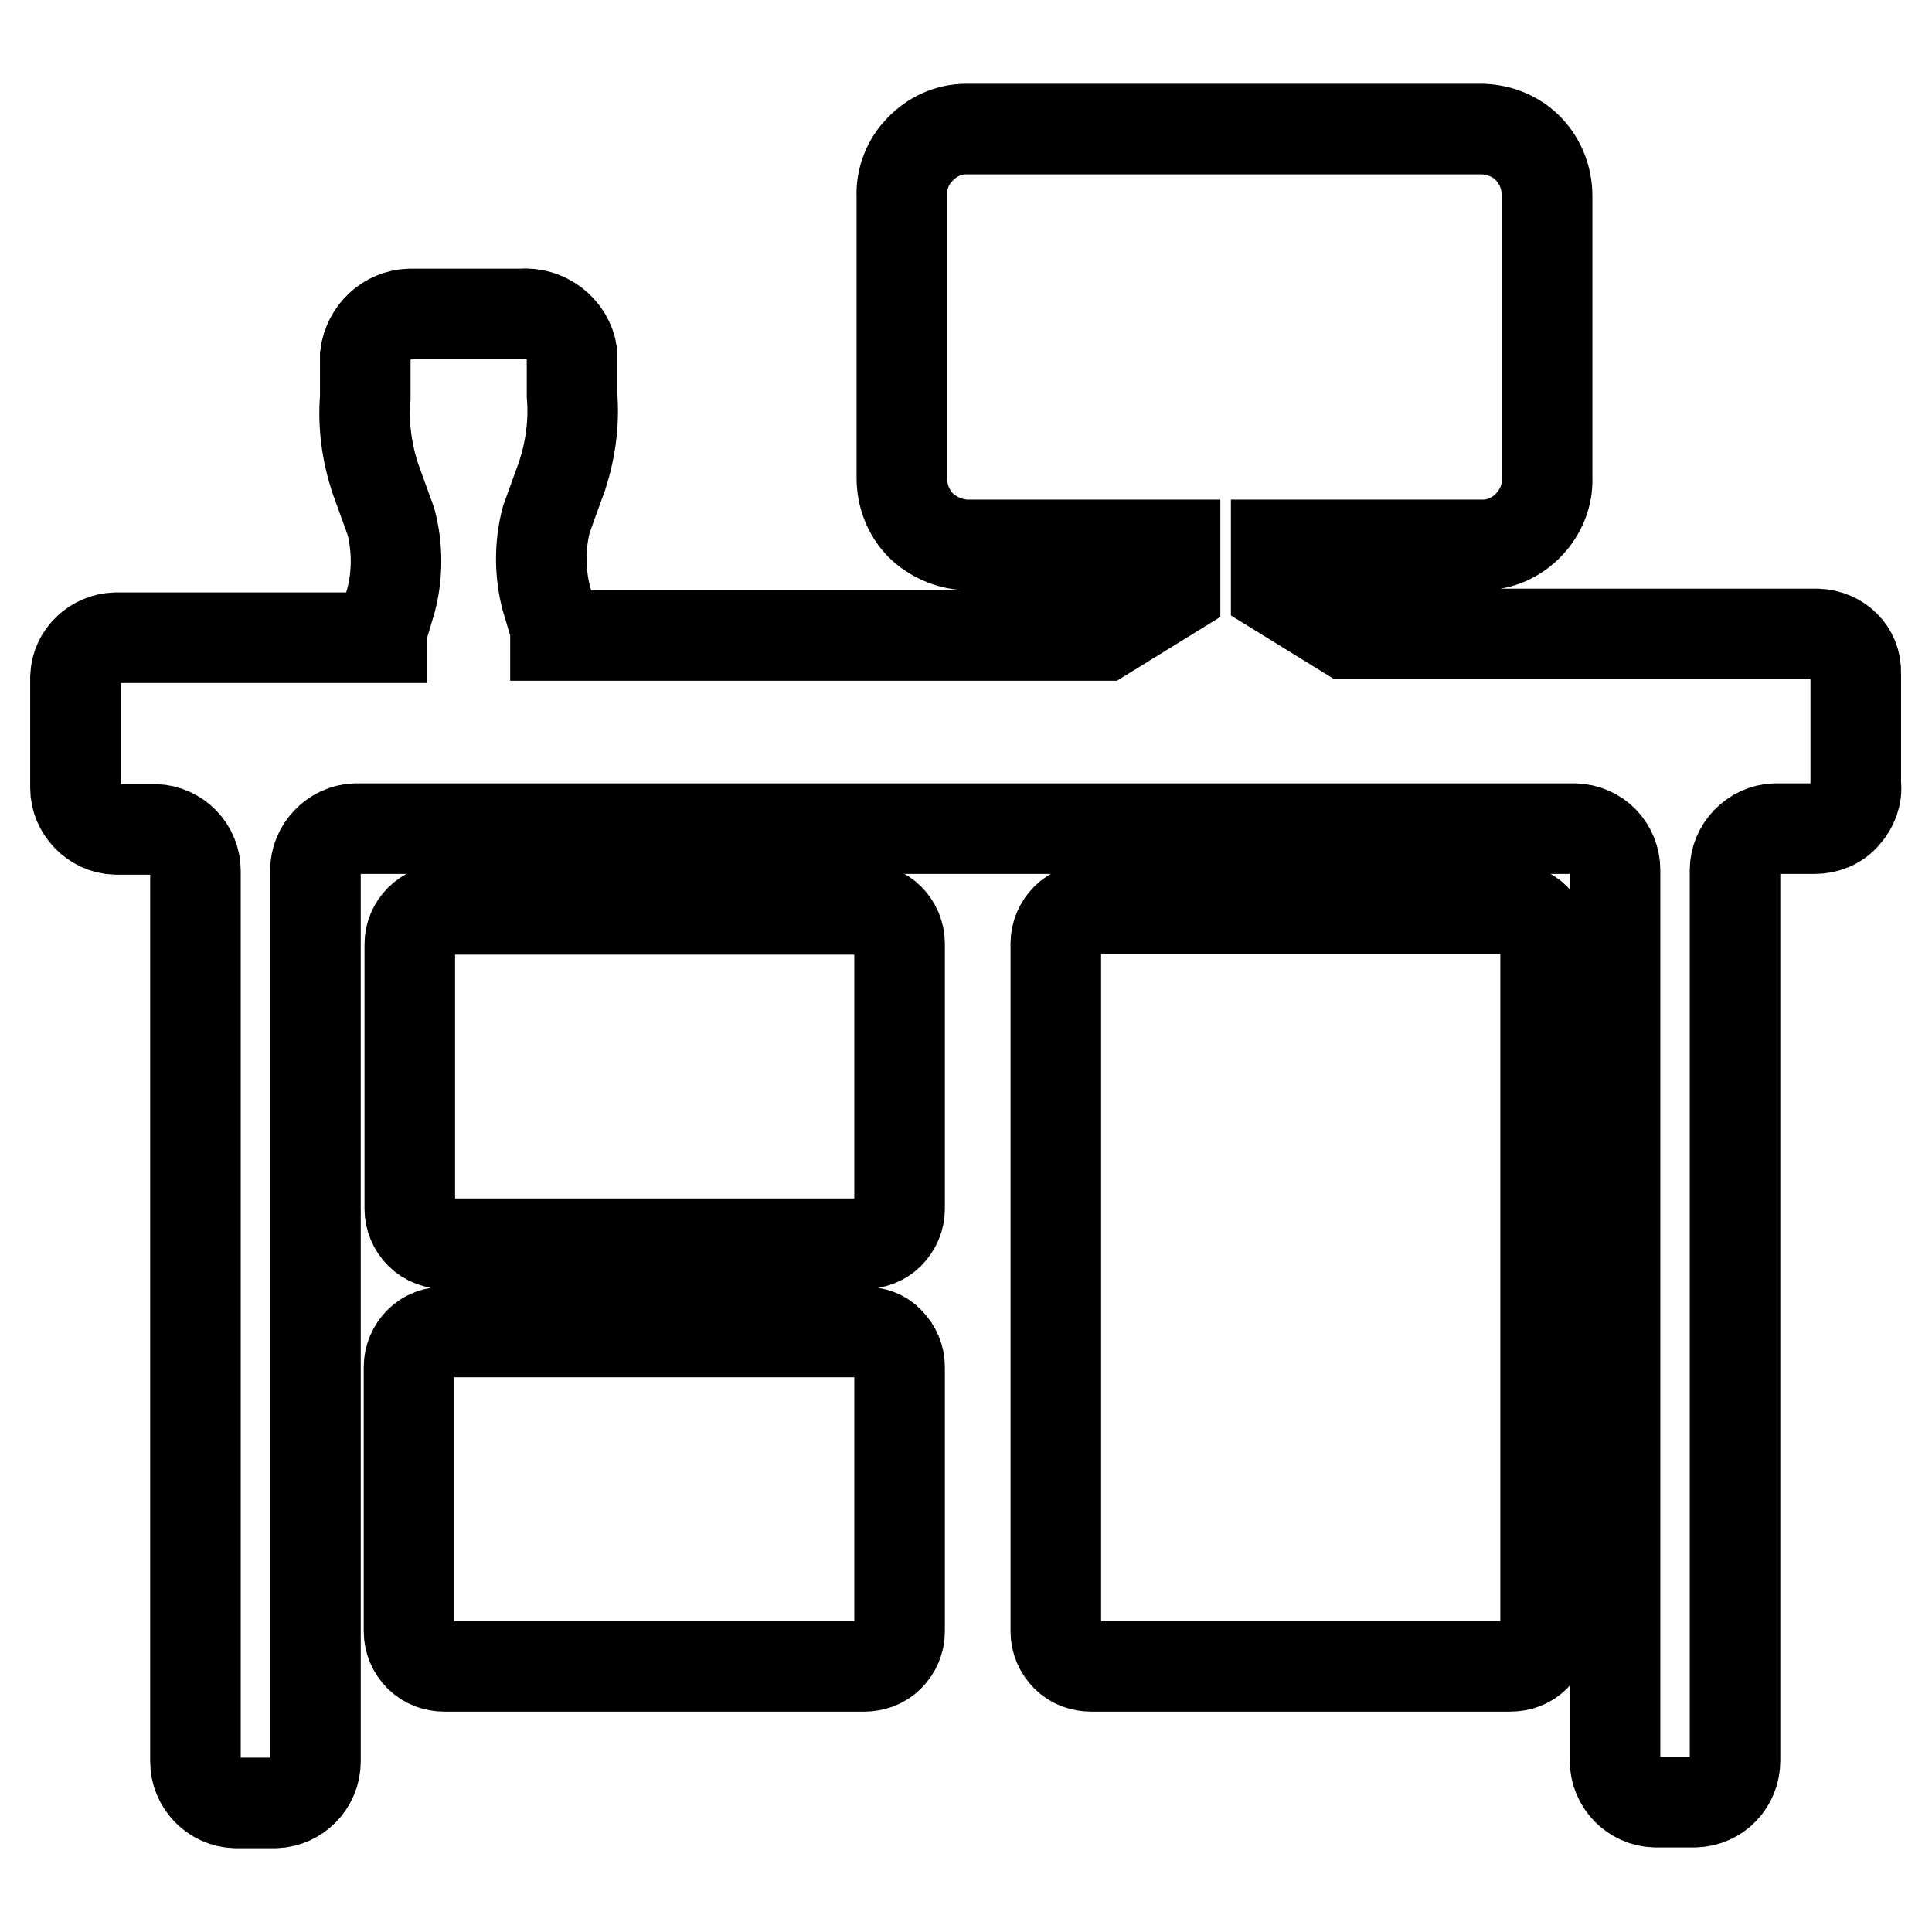
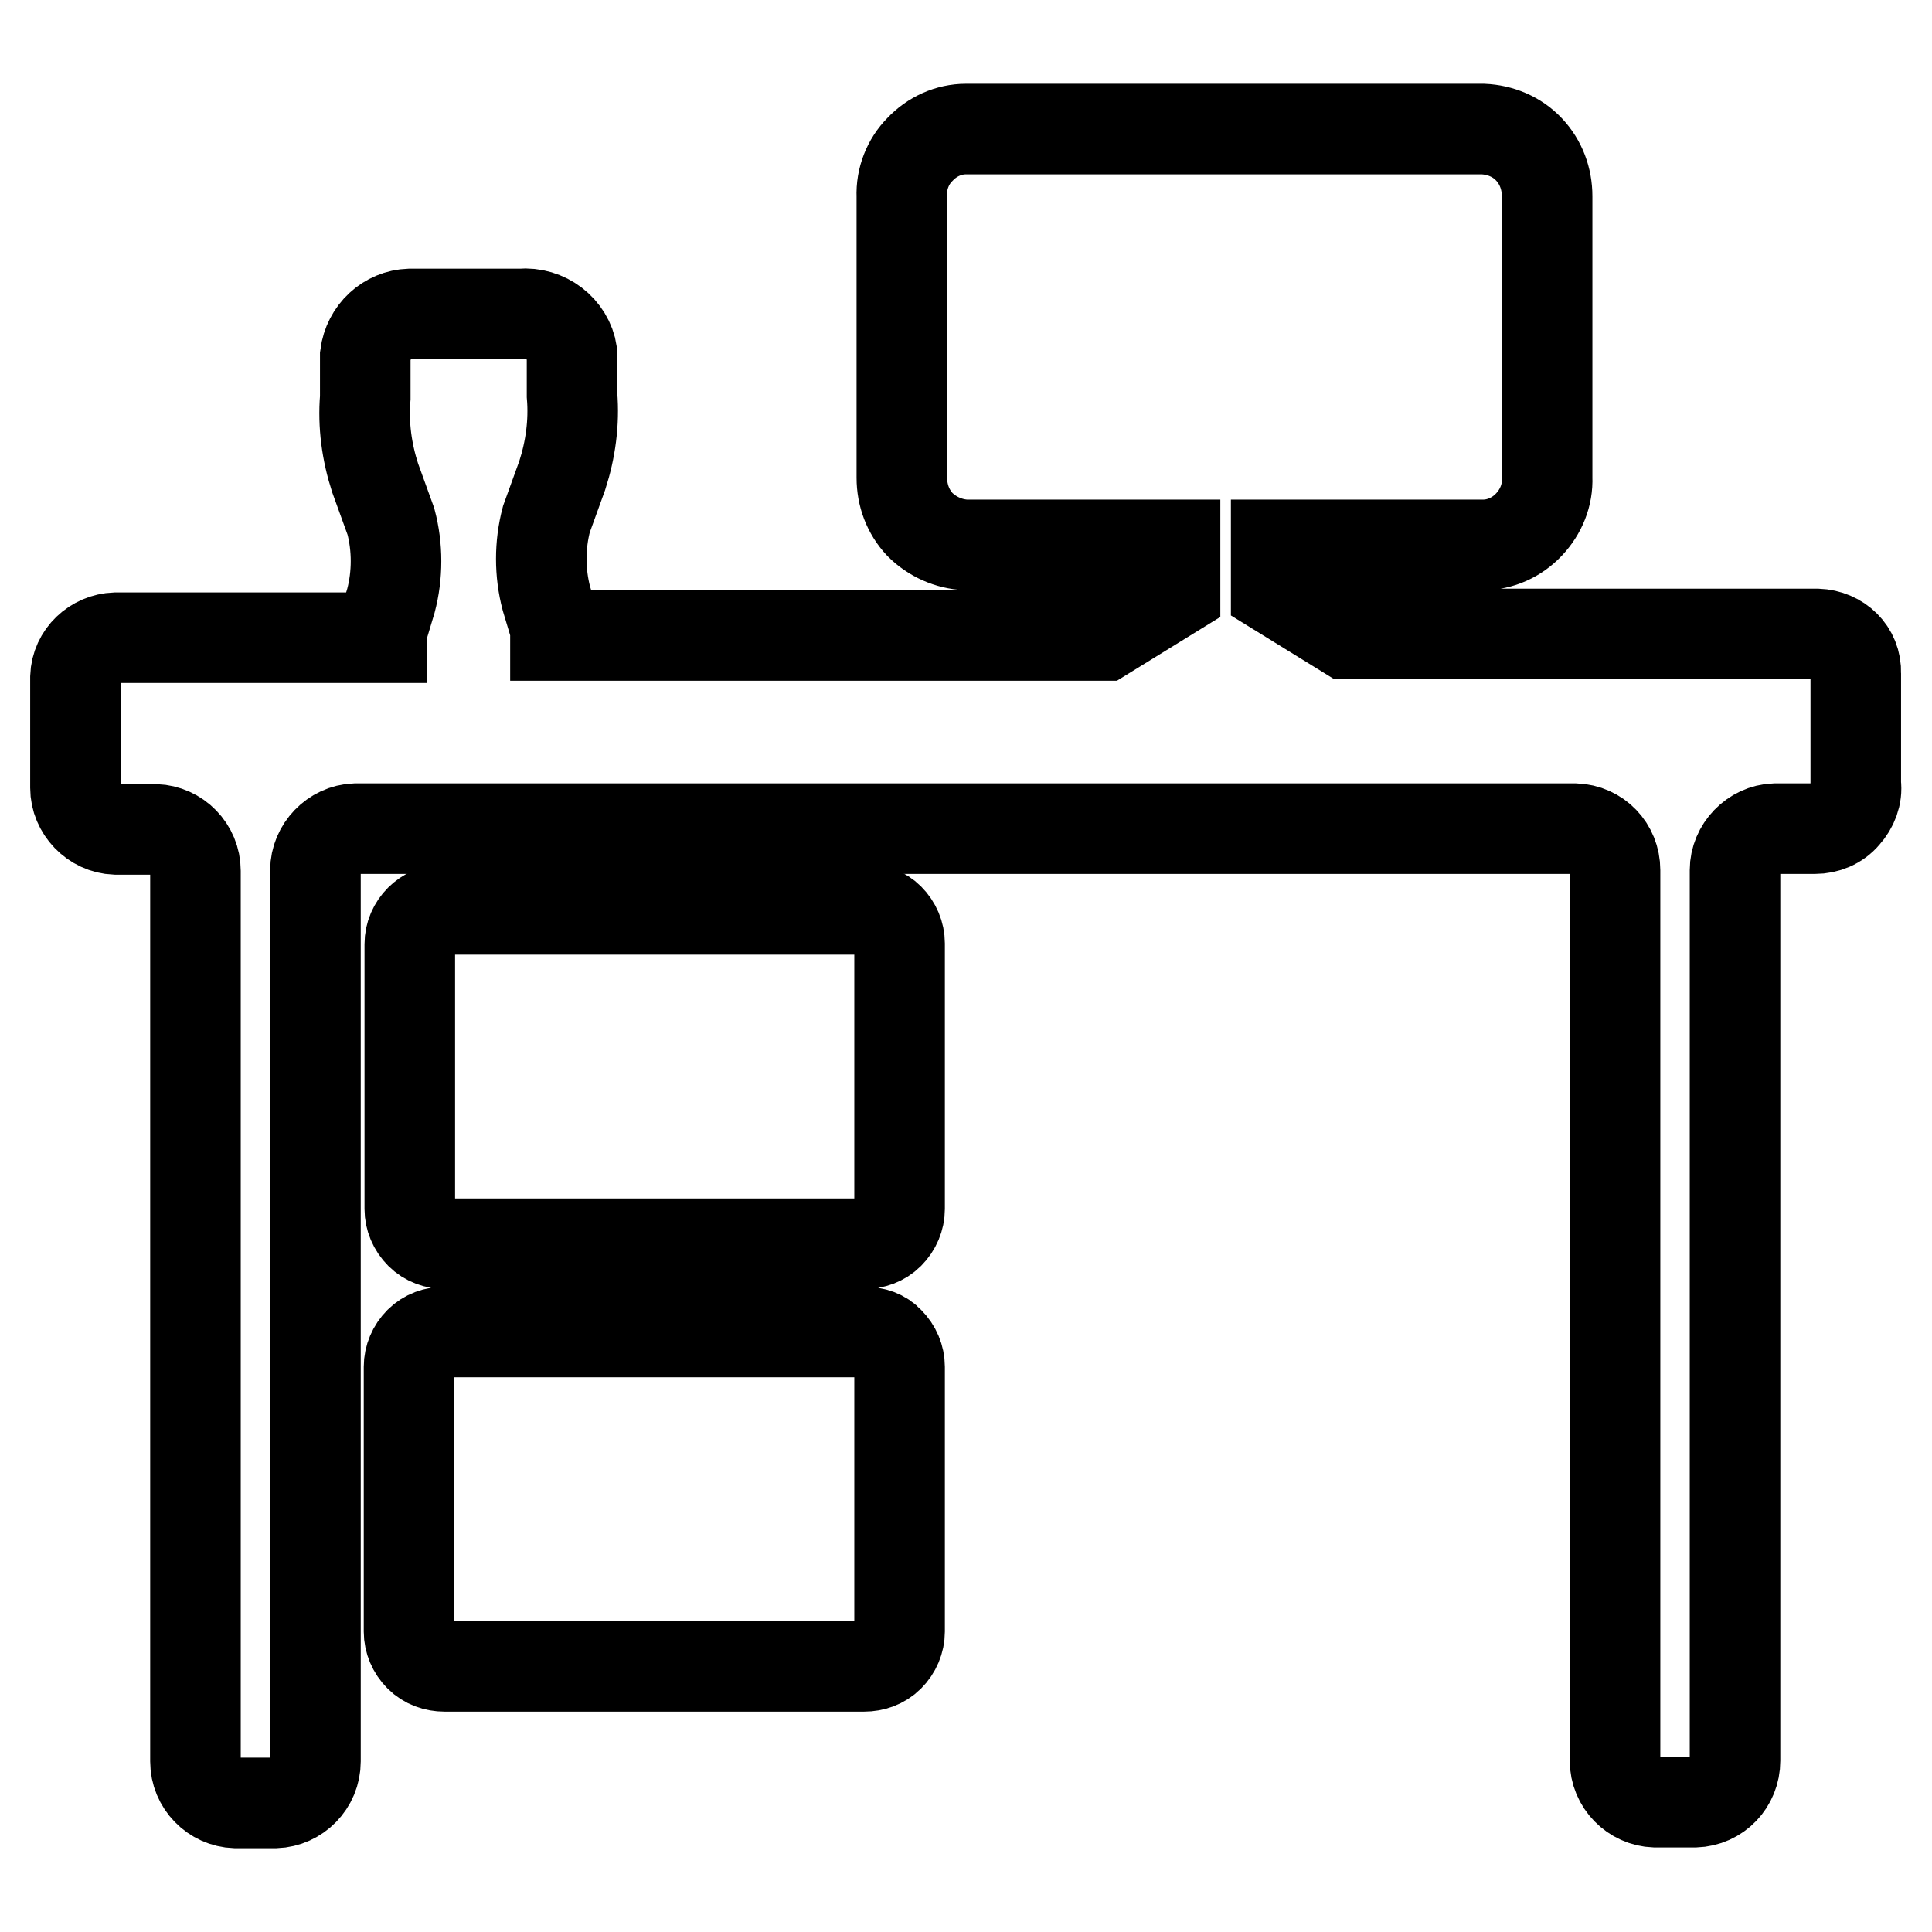
<svg xmlns="http://www.w3.org/2000/svg" version="1.1" x="0px" y="0px" viewBox="0 0 256 256" enable-background="new 0 0 256 256" xml:space="preserve">
  <g>
    <path stroke-width="12" fill-opacity="0" stroke="#000000" d="M114.5,176.5H58.9c-1.2,0-2.4,0.4-3.3,1.3c-0.9,0.9-1.4,2.1-1.4,3.3v35.1c0,1.2,0.5,2.4,1.4,3.3 c0.9,0.9,2.1,1.3,3.3,1.3h55.6c1.2,0,2.4-0.4,3.3-1.3s1.4-2.1,1.4-3.3v-35.1c0-1.2-0.5-2.4-1.4-3.3 C117,176.9,115.8,176.5,114.5,176.5z M114.5,120.5H58.9c-2.5,0-4.6,2.1-4.6,4.6v35.1c0,1.2,0.5,2.4,1.4,3.3 c0.9,0.9,2.1,1.3,3.3,1.3h55.5c1.2,0,2.4-0.4,3.3-1.3s1.4-2.1,1.4-3.3V125c0-1.2-0.5-2.4-1.4-3.3 C117,120.9,115.8,120.4,114.5,120.5z" />
    <path stroke-width="12" fill-opacity="0" stroke="#000000" d="M240.8,84h-62.3l-9.4-5.8v-6h27.4c2.3,0,4.5-1,6.1-2.7c1.6-1.7,2.5-3.9,2.4-6.2V26c0-2.3-0.8-4.5-2.4-6.2 c-1.6-1.7-3.8-2.6-6.1-2.7h-68.5c-2.3,0-4.5,1-6.1,2.7c-1.6,1.6-2.5,3.9-2.4,6.2v37.3c0,2.3,0.8,4.5,2.4,6.2 c1.6,1.6,3.8,2.6,6.1,2.7h27.7v6.2l-9.4,5.8H73.6v-0.9l-1.2-4c-0.9-3.4-0.9-7.1,0-10.5l2.1-5.8c1.1-3.4,1.6-7,1.3-10.6v-5.6 c-0.5-3.2-3.5-5.5-6.8-5.2H54.3c-3,0.1-5.5,2.4-5.9,5.5v5.6c-0.3,3.6,0.2,7.2,1.3,10.6l2.1,5.8c0.9,3.4,0.9,7.1,0,10.5l-1.2,4v0.9 H15.3c-2.8,0.1-5.2,2.3-5.3,5.2v14.7c0,2.9,2.4,5.4,5.3,5.5h5.3c2.9,0.1,5.3,2.5,5.3,5.5v118c0,3,2.4,5.4,5.3,5.5h5.3 c2.9-0.1,5.3-2.5,5.3-5.5V115.3c0-2.9,2.4-5.4,5.3-5.5h161.6c3,0.1,5.3,2.5,5.3,5.5v118c0,3,2.4,5.4,5.3,5.5h5.3 c3-0.1,5.3-2.5,5.3-5.5v-118c0-2.9,2.4-5.4,5.3-5.5h5.3c1.5,0,3-0.6,4-1.8c1-1.1,1.6-2.6,1.4-4.1V89.2 C246,86.3,243.7,84.1,240.8,84L240.8,84z" />
-     <path stroke-width="12" fill-opacity="0" stroke="#000000" d="M204.8,125c0-1.2-0.5-2.4-1.4-3.3c-0.9-0.9-2.1-1.3-3.3-1.3h-55.5c-1.2,0-2.4,0.4-3.3,1.3 c-0.9,0.9-1.4,2.1-1.4,3.3v91.2c0,1.2,0.5,2.4,1.4,3.3c0.9,0.9,2.1,1.3,3.3,1.3h55.5c1.2,0,2.4-0.4,3.3-1.3s1.4-2.1,1.4-3.3V125z" />
  </g>
</svg>